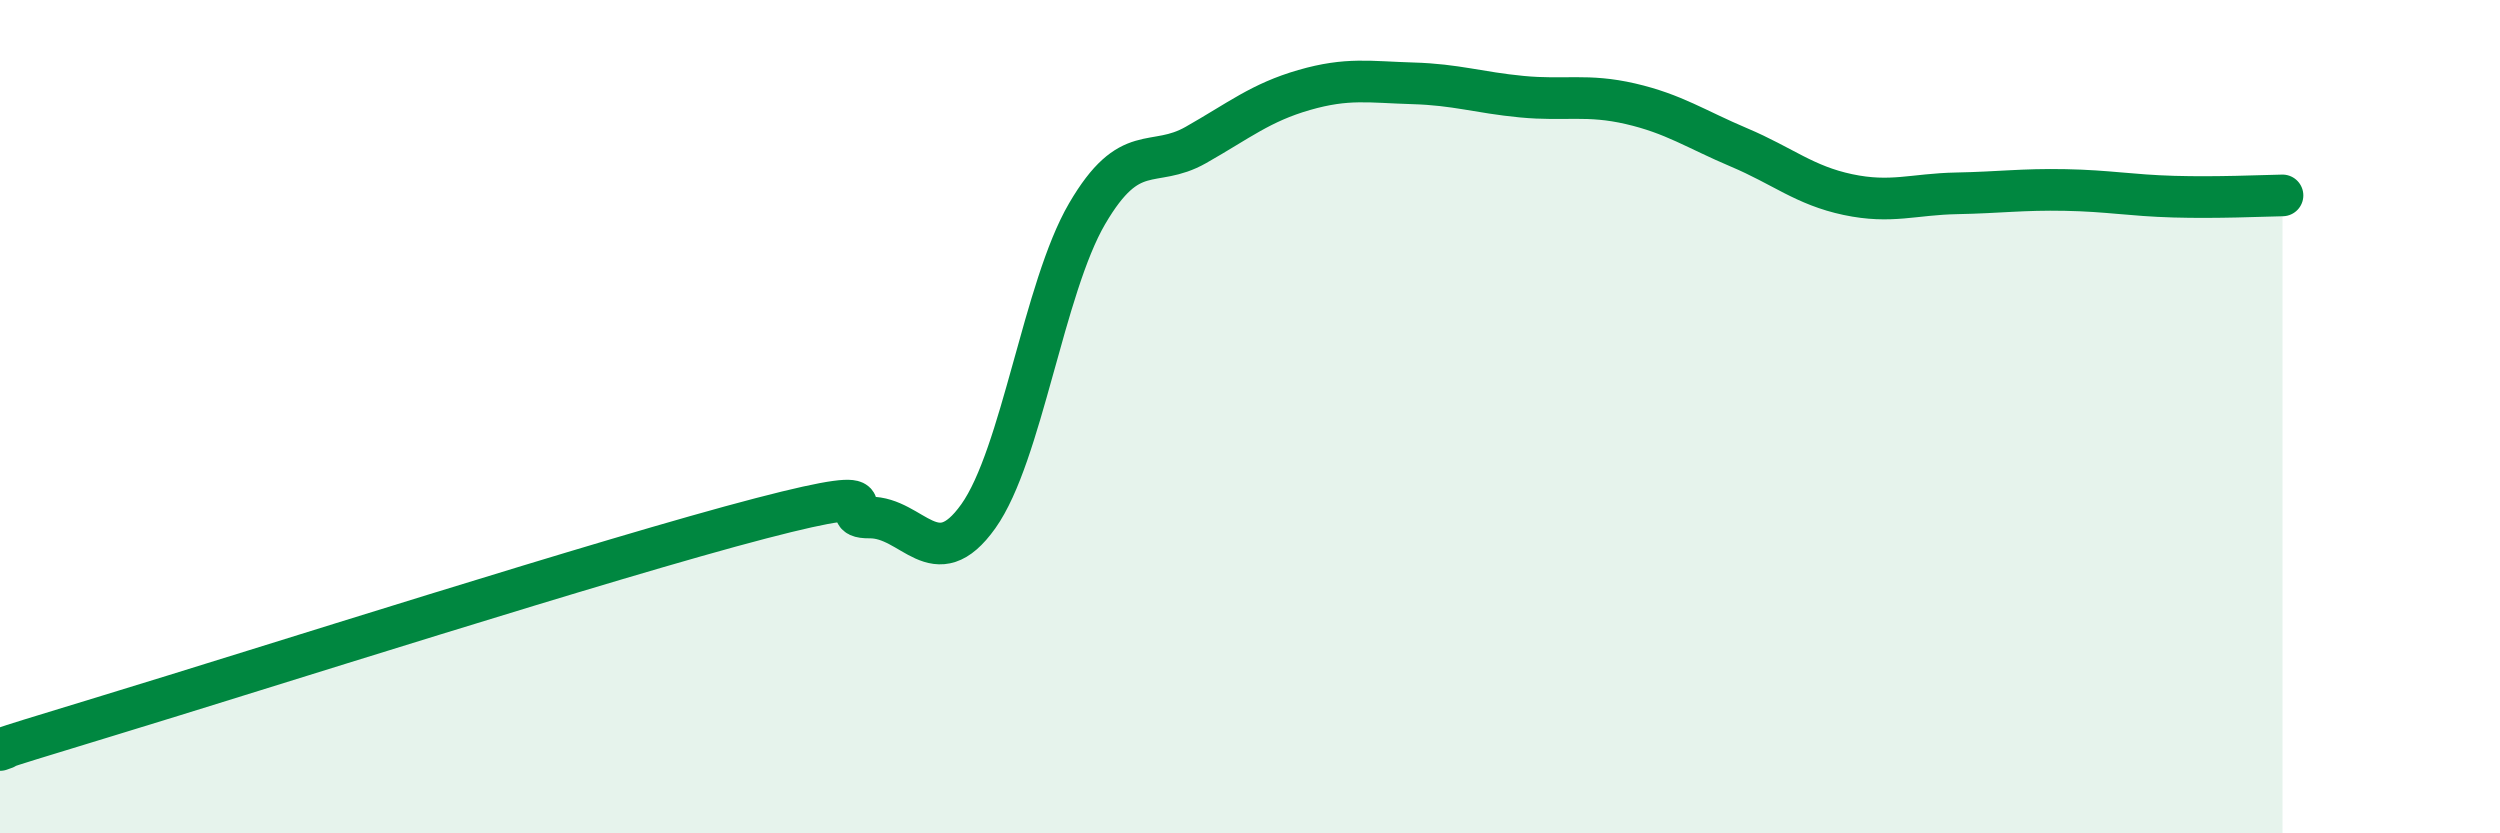
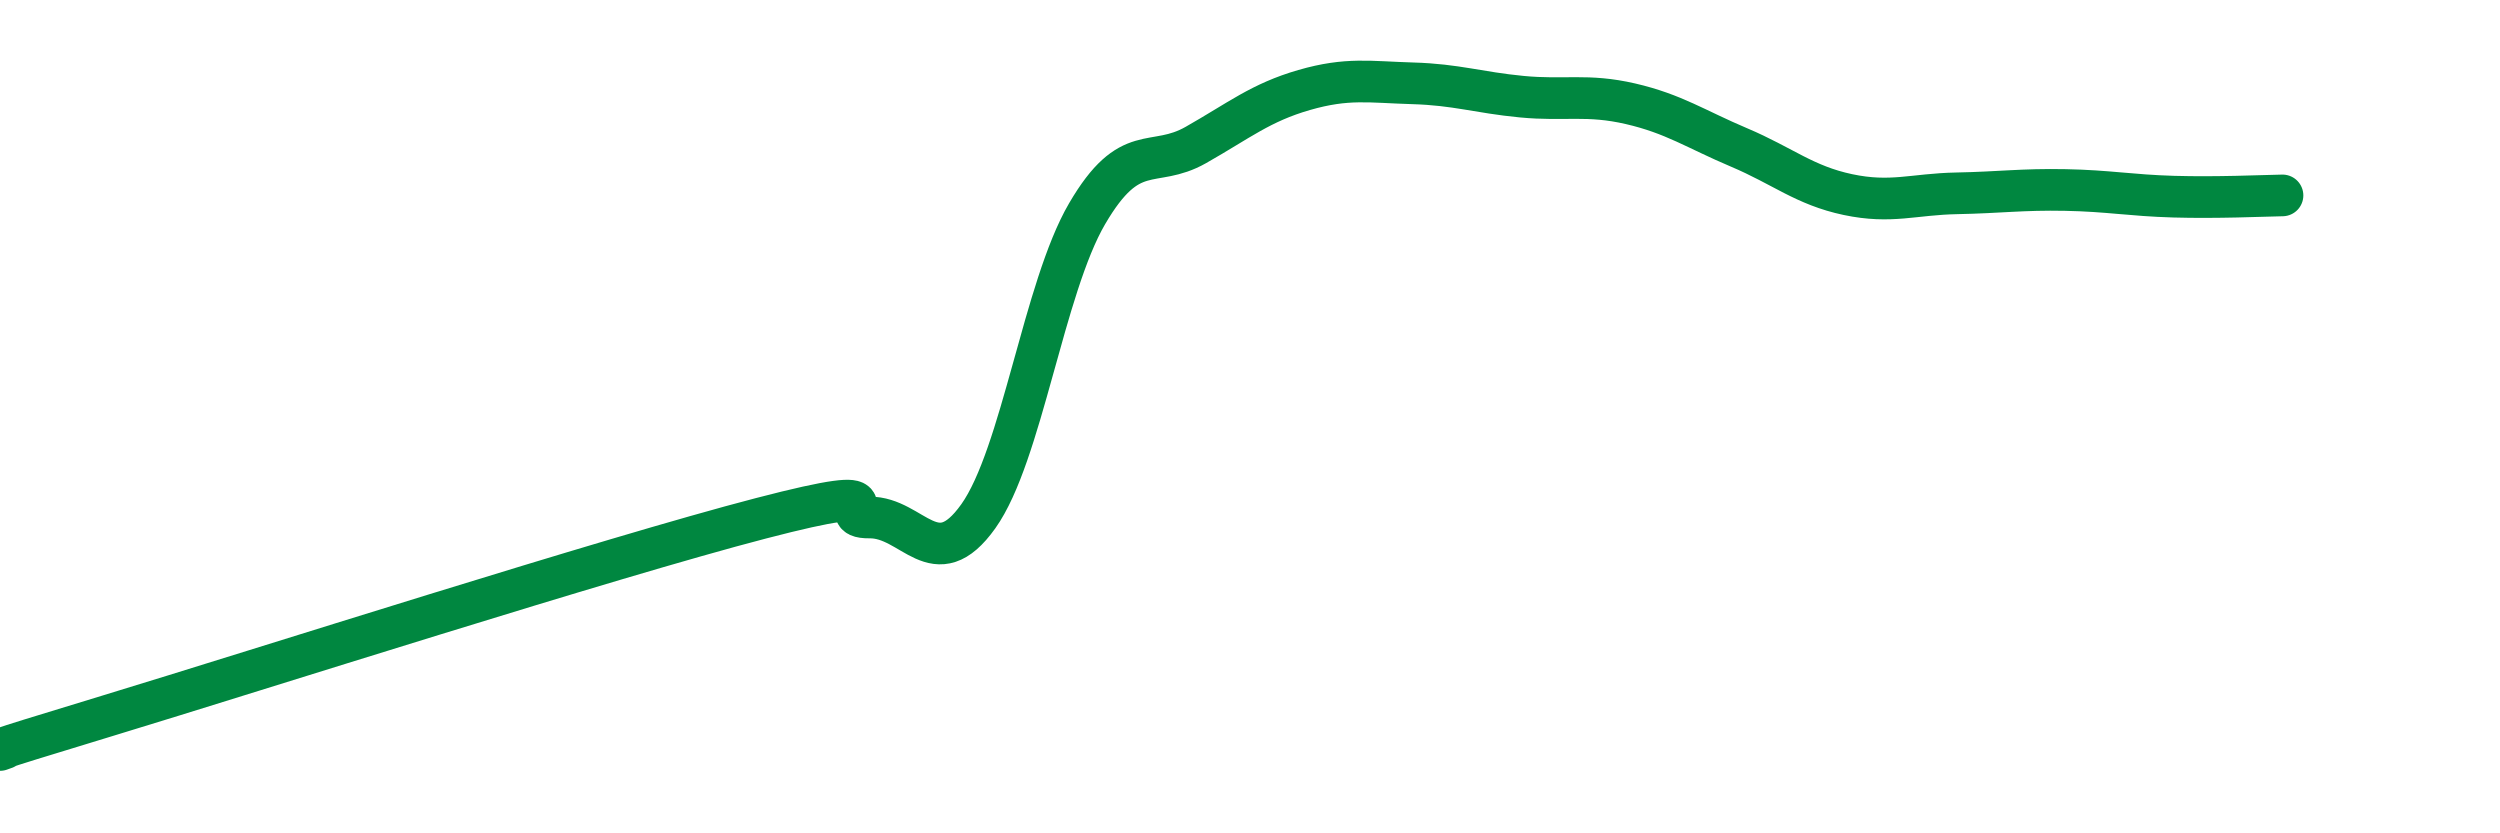
<svg xmlns="http://www.w3.org/2000/svg" width="60" height="20" viewBox="0 0 60 20">
-   <path d="M 0,18 C 0.52,17.83 -1.04,18.28 2.61,17.17 C 6.26,16.06 14.61,13.39 18.26,12.44 C 21.91,11.49 19.83,12.43 20.87,12.42 C 21.91,12.41 22.44,13.85 23.48,12.39 C 24.52,10.93 25.05,6.91 26.09,5.13 C 27.13,3.35 27.66,4.07 28.7,3.48 C 29.74,2.89 30.26,2.46 31.3,2.16 C 32.34,1.86 32.87,1.97 33.91,2 C 34.95,2.03 35.48,2.22 36.52,2.32 C 37.56,2.42 38.09,2.25 39.13,2.49 C 40.17,2.73 40.7,3.1 41.74,3.54 C 42.78,3.98 43.31,4.45 44.35,4.67 C 45.39,4.89 45.92,4.66 46.96,4.64 C 48,4.62 48.53,4.54 49.57,4.56 C 50.61,4.58 51.13,4.69 52.17,4.72 C 53.21,4.75 54.26,4.7 54.78,4.69L54.78 20L0 20Z" fill="#008740" opacity="0.1" stroke-linecap="round" stroke-linejoin="round" />
  <path d="M 0,18 C 0.52,17.83 -1.04,18.28 2.61,17.17 C 6.26,16.06 14.61,13.39 18.26,12.44 C 21.91,11.49 19.83,12.43 20.87,12.42 C 21.91,12.41 22.44,13.85 23.48,12.39 C 24.52,10.93 25.05,6.91 26.09,5.13 C 27.13,3.35 27.66,4.07 28.7,3.48 C 29.74,2.89 30.26,2.46 31.3,2.16 C 32.34,1.86 32.87,1.97 33.91,2 C 34.95,2.03 35.48,2.22 36.52,2.32 C 37.56,2.42 38.09,2.25 39.13,2.49 C 40.17,2.73 40.7,3.1 41.74,3.54 C 42.78,3.98 43.31,4.45 44.35,4.67 C 45.39,4.89 45.92,4.66 46.96,4.64 C 48,4.62 48.53,4.54 49.57,4.56 C 50.61,4.58 51.13,4.69 52.17,4.72 C 53.21,4.75 54.26,4.7 54.78,4.69" stroke="#008740" stroke-width="1" fill="none" stroke-linecap="round" stroke-linejoin="round" />
</svg>